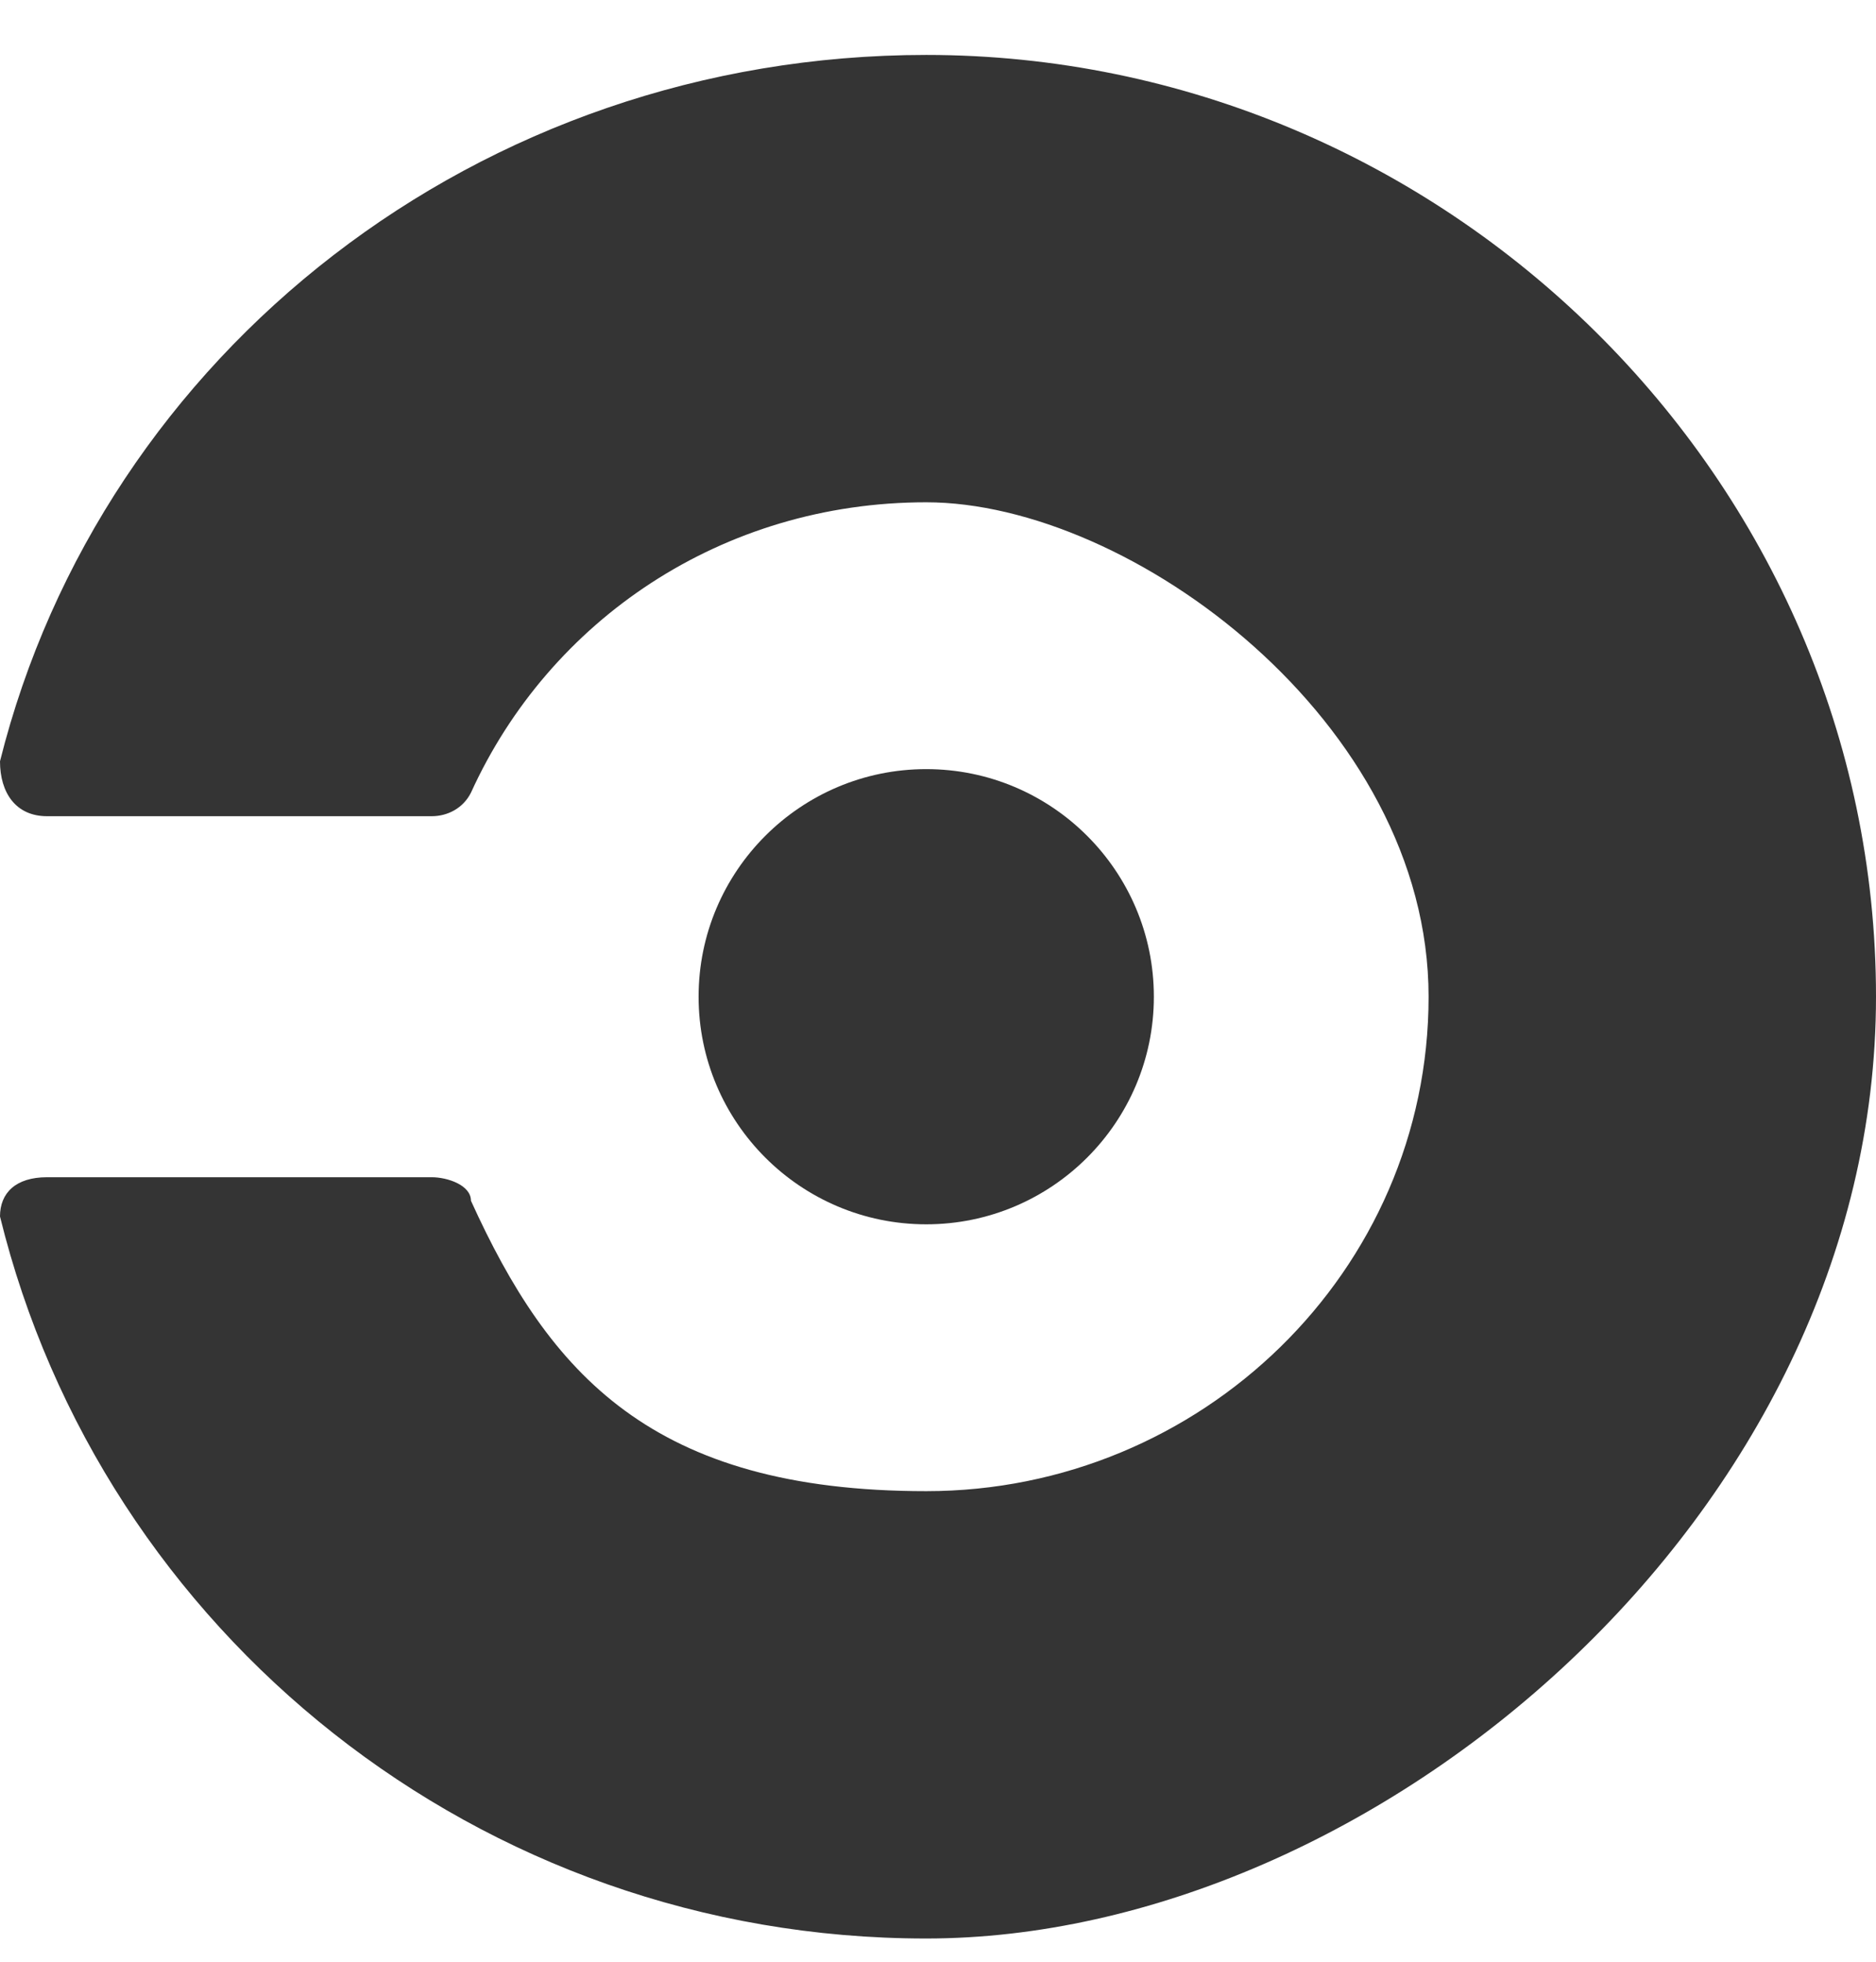
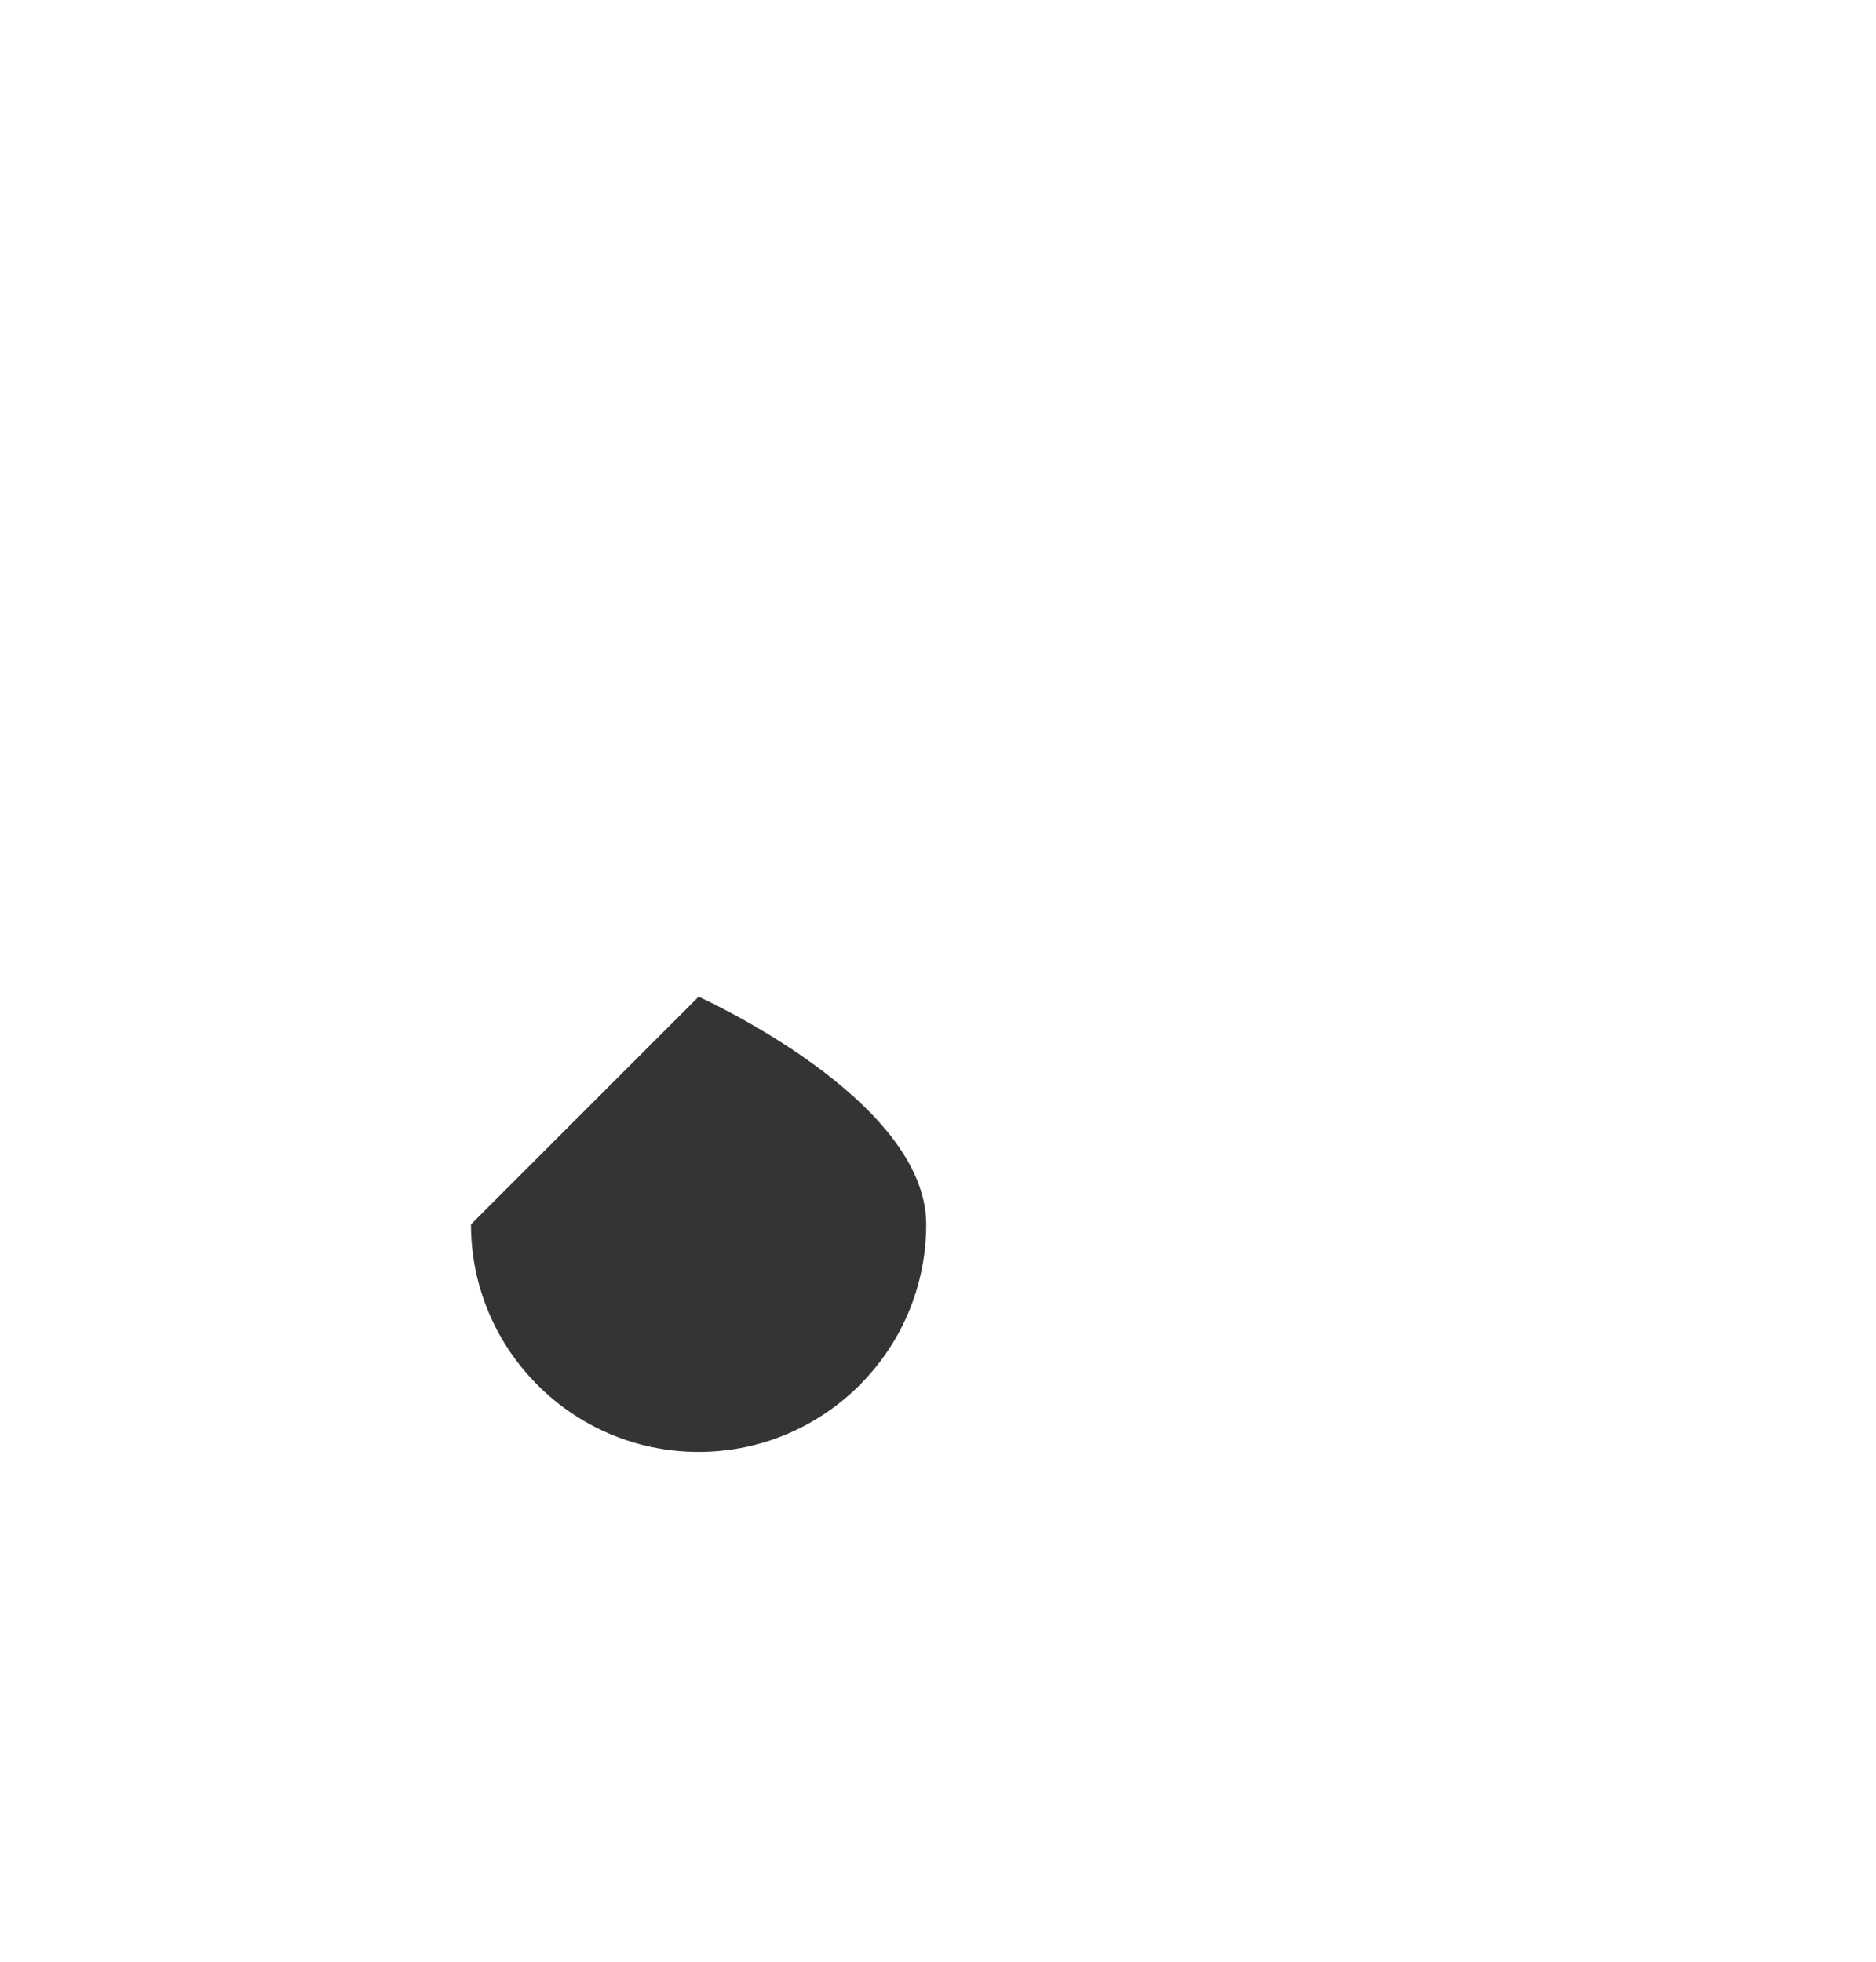
<svg xmlns="http://www.w3.org/2000/svg" id="Layer_1" version="1.1" viewBox="0 0 23.9 25">
  <defs>
    <style>
      .st0 {
        fill: #343434;
      }
    </style>
  </defs>
-   <path class="st0" d="M8.9,12.7c0-1.6,1.3-2.9,2.9-2.9s2.9,1.3,2.9,2.9-1.3,2.9-2.9,2.9-2.9-1.3-2.9-2.9Z" />
-   <path class="st0" d="M11.8.7C6.1.7,1.3,4.5,0,9.7h0c0,.4.2.7.6.7h4.9c.2,0,.4-.1.5-.3,1-2.2,3.2-3.7,5.8-3.7s6.4,2.8,6.4,6.3-2.9,6.3-6.4,6.3-4.8-1.5-5.8-3.7c0-.2-.3-.3-.5-.3H.6C.2,15,0,15.2,0,15.5H0c1.3,5.3,6.1,9.2,11.8,9.2s12.1-5.4,12.1-12S18.4.7,11.8.7Z" />
+   <path class="st0" d="M8.9,12.7s2.9,1.3,2.9,2.9-1.3,2.9-2.9,2.9-2.9-1.3-2.9-2.9Z" />
</svg>